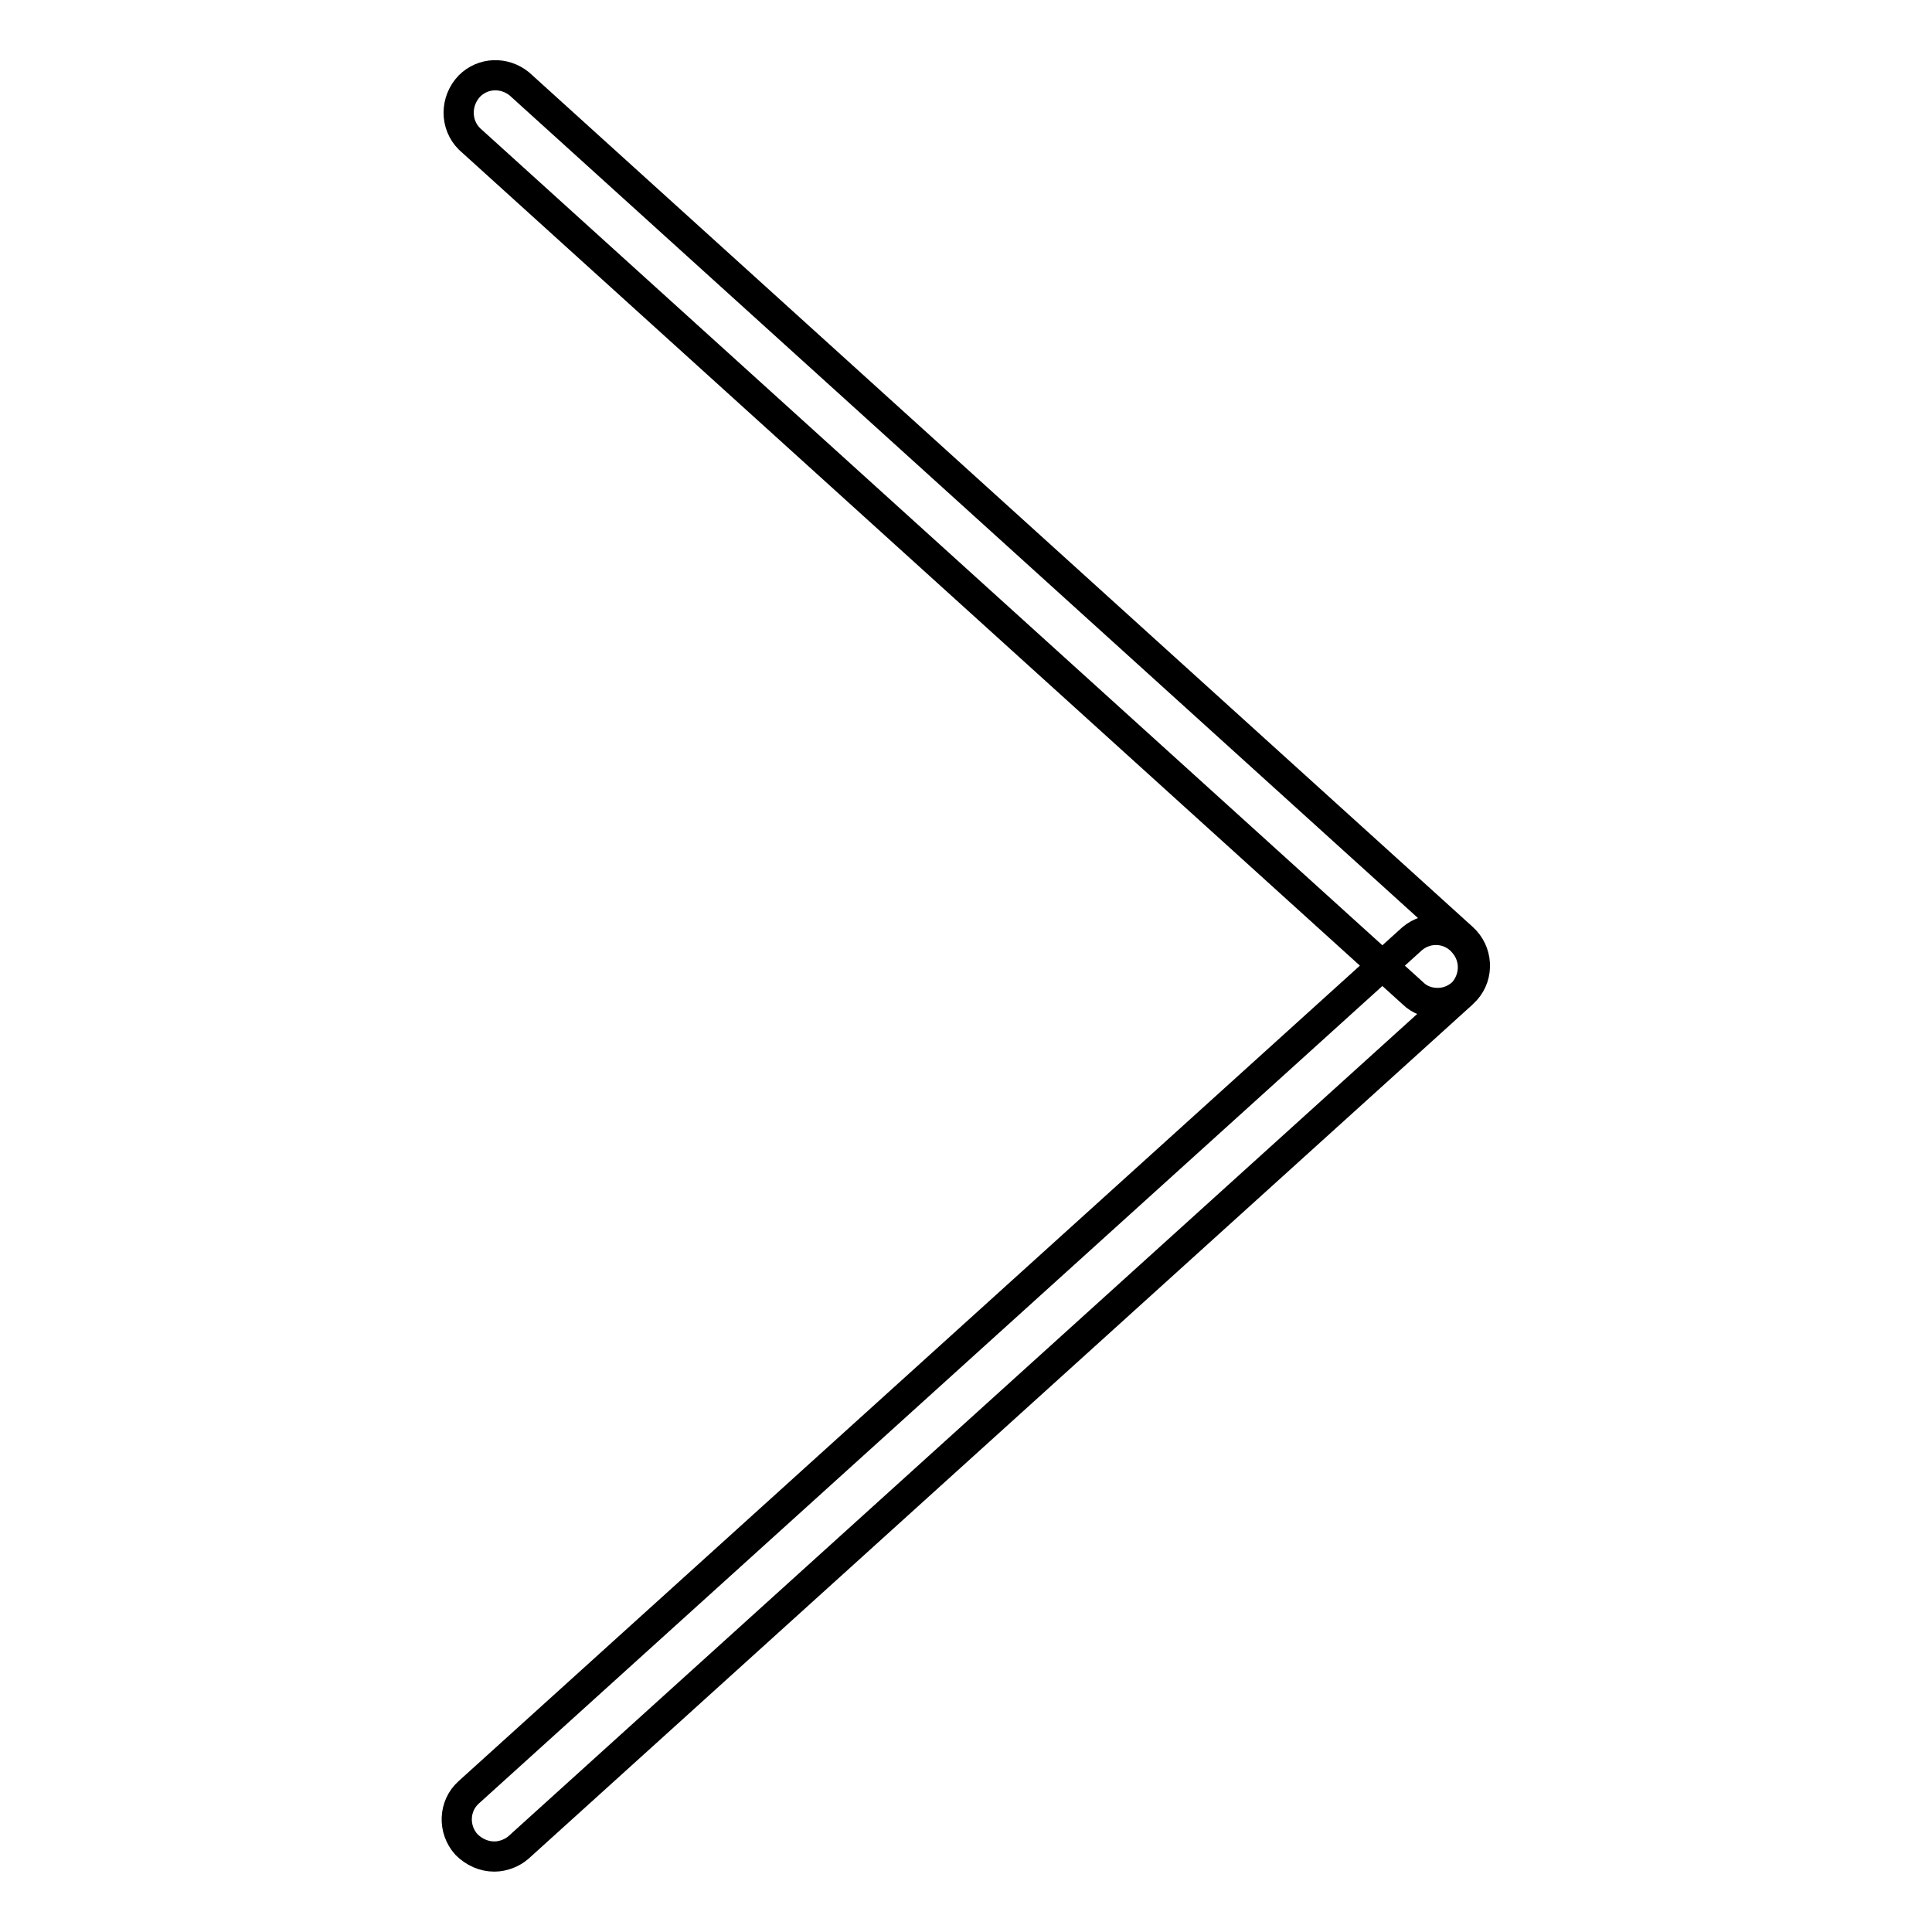
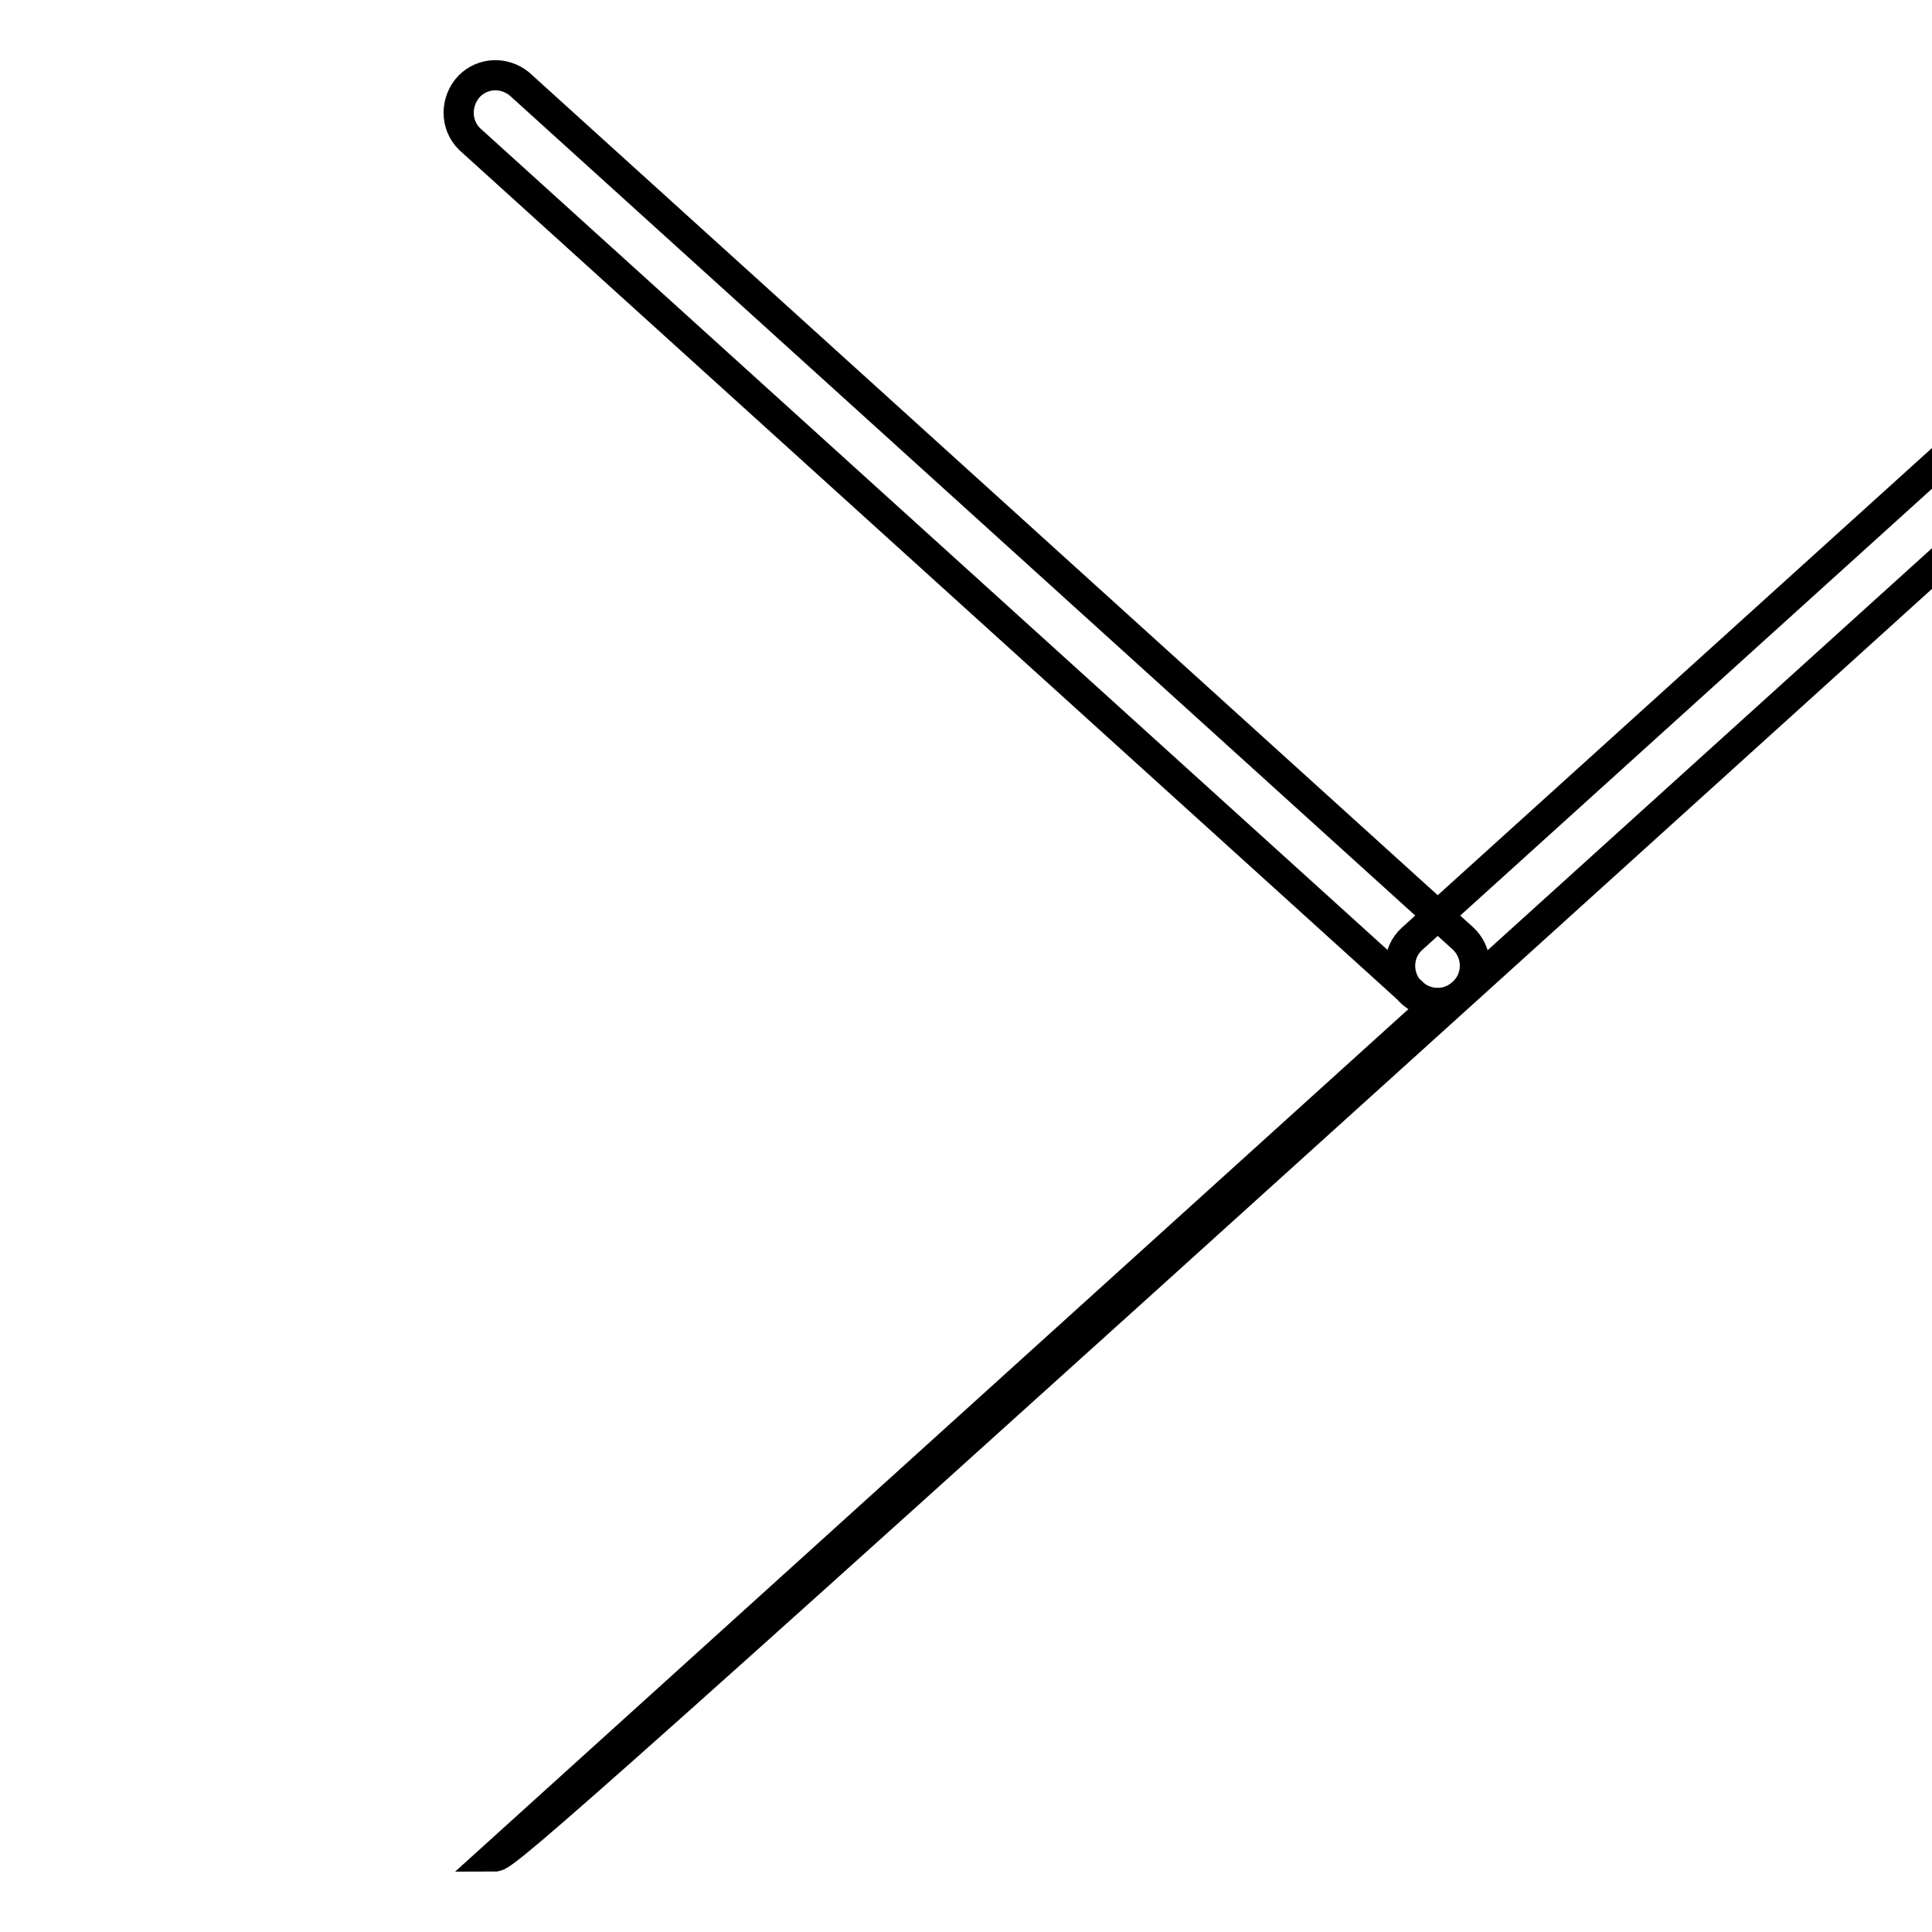
<svg xmlns="http://www.w3.org/2000/svg" version="1.1" x="0px" y="0px" viewBox="0 0 256 256" enable-background="new 0 0 256 256" xml:space="preserve">
  <g>
-     <path stroke-width="4" fill-opacity="0" stroke="#000000" d="M190.5,132.9c-1.2,0-2.4-0.4-3.3-1.3L62.2,18.4c-1.9-1.9-1.9-5,0-7c1.8-1.8,4.6-1.9,6.6-0.3l125,113.2 c2,1.8,2.2,4.9,0.4,6.9C193.2,132.3,191.9,132.9,190.5,132.9z M65.5,246c-1.4,0-2.7-0.6-3.7-1.6c-1.8-2-1.7-5.1,0.3-6.9l125-113.1 c2.1-1.8,5.2-1.5,6.9,0.6c1.7,2,1.5,4.9-0.3,6.7l-125,113.1C67.9,245.5,66.7,246,65.5,246z" />
+     <path stroke-width="4" fill-opacity="0" stroke="#000000" d="M190.5,132.9c-1.2,0-2.4-0.4-3.3-1.3L62.2,18.4c-1.9-1.9-1.9-5,0-7c1.8-1.8,4.6-1.9,6.6-0.3l125,113.2 c2,1.8,2.2,4.9,0.4,6.9C193.2,132.3,191.9,132.9,190.5,132.9z c-1.4,0-2.7-0.6-3.7-1.6c-1.8-2-1.7-5.1,0.3-6.9l125-113.1 c2.1-1.8,5.2-1.5,6.9,0.6c1.7,2,1.5,4.9-0.3,6.7l-125,113.1C67.9,245.5,66.7,246,65.5,246z" />
  </g>
</svg>